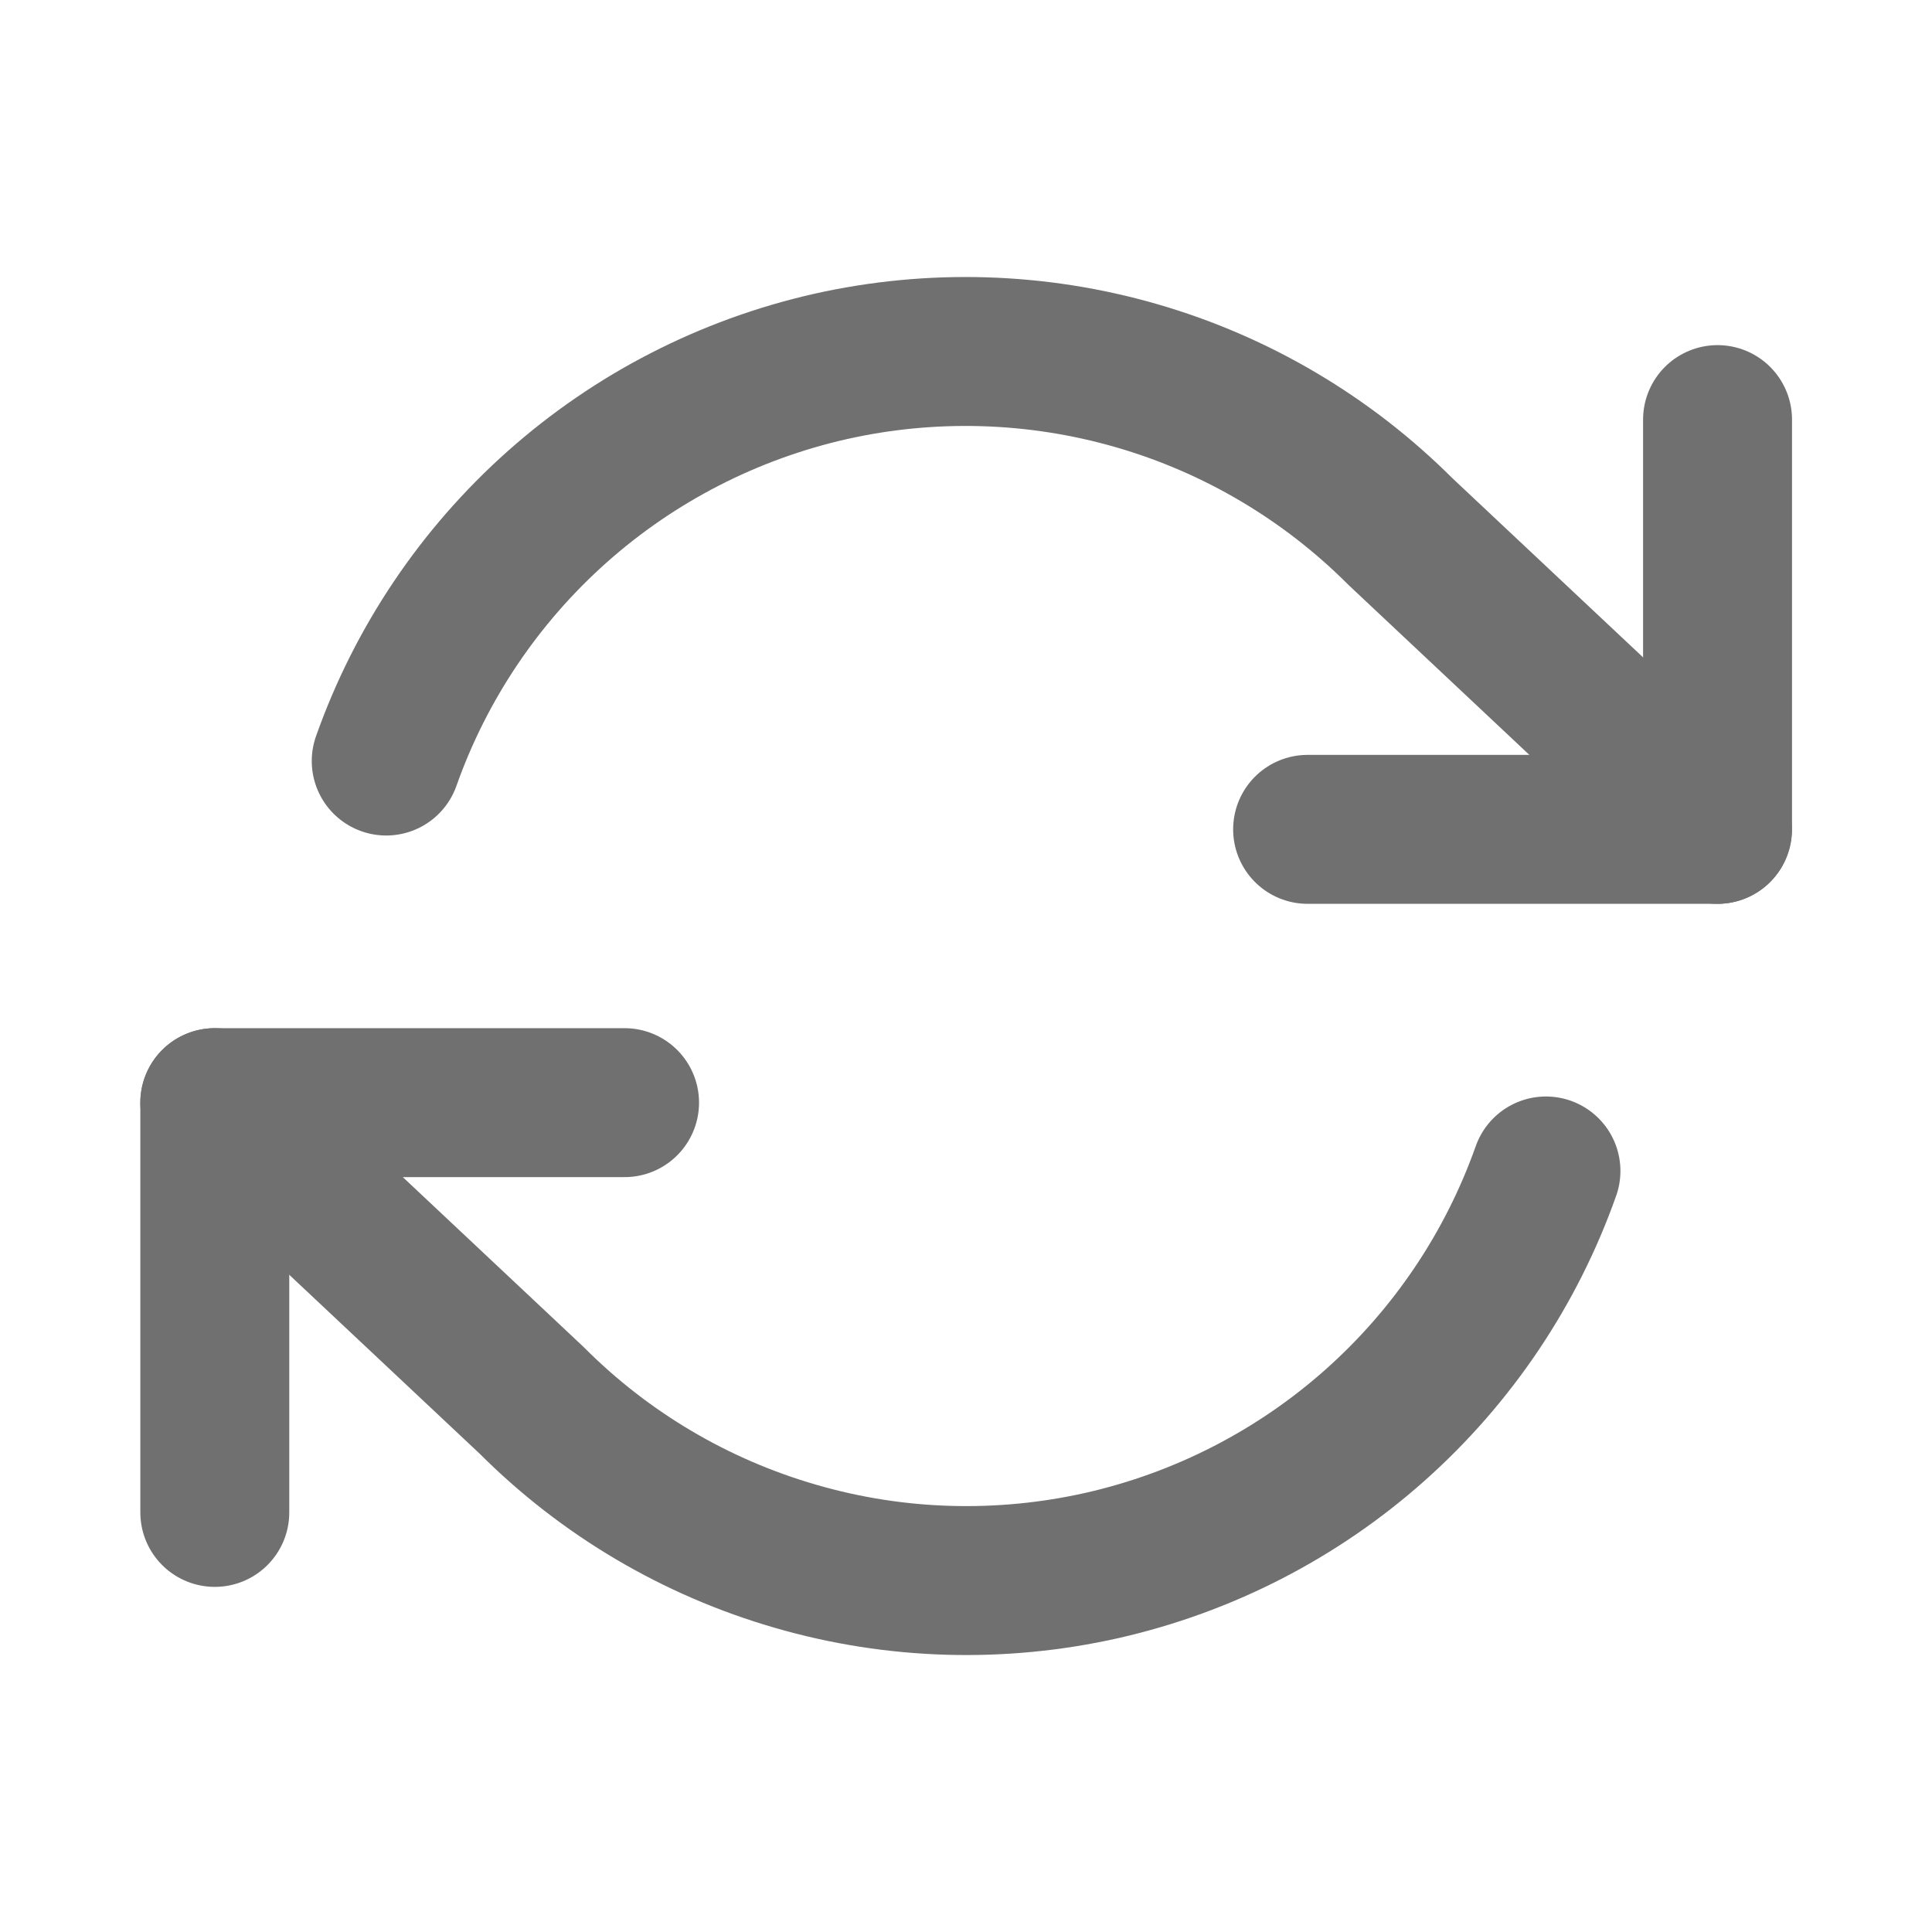
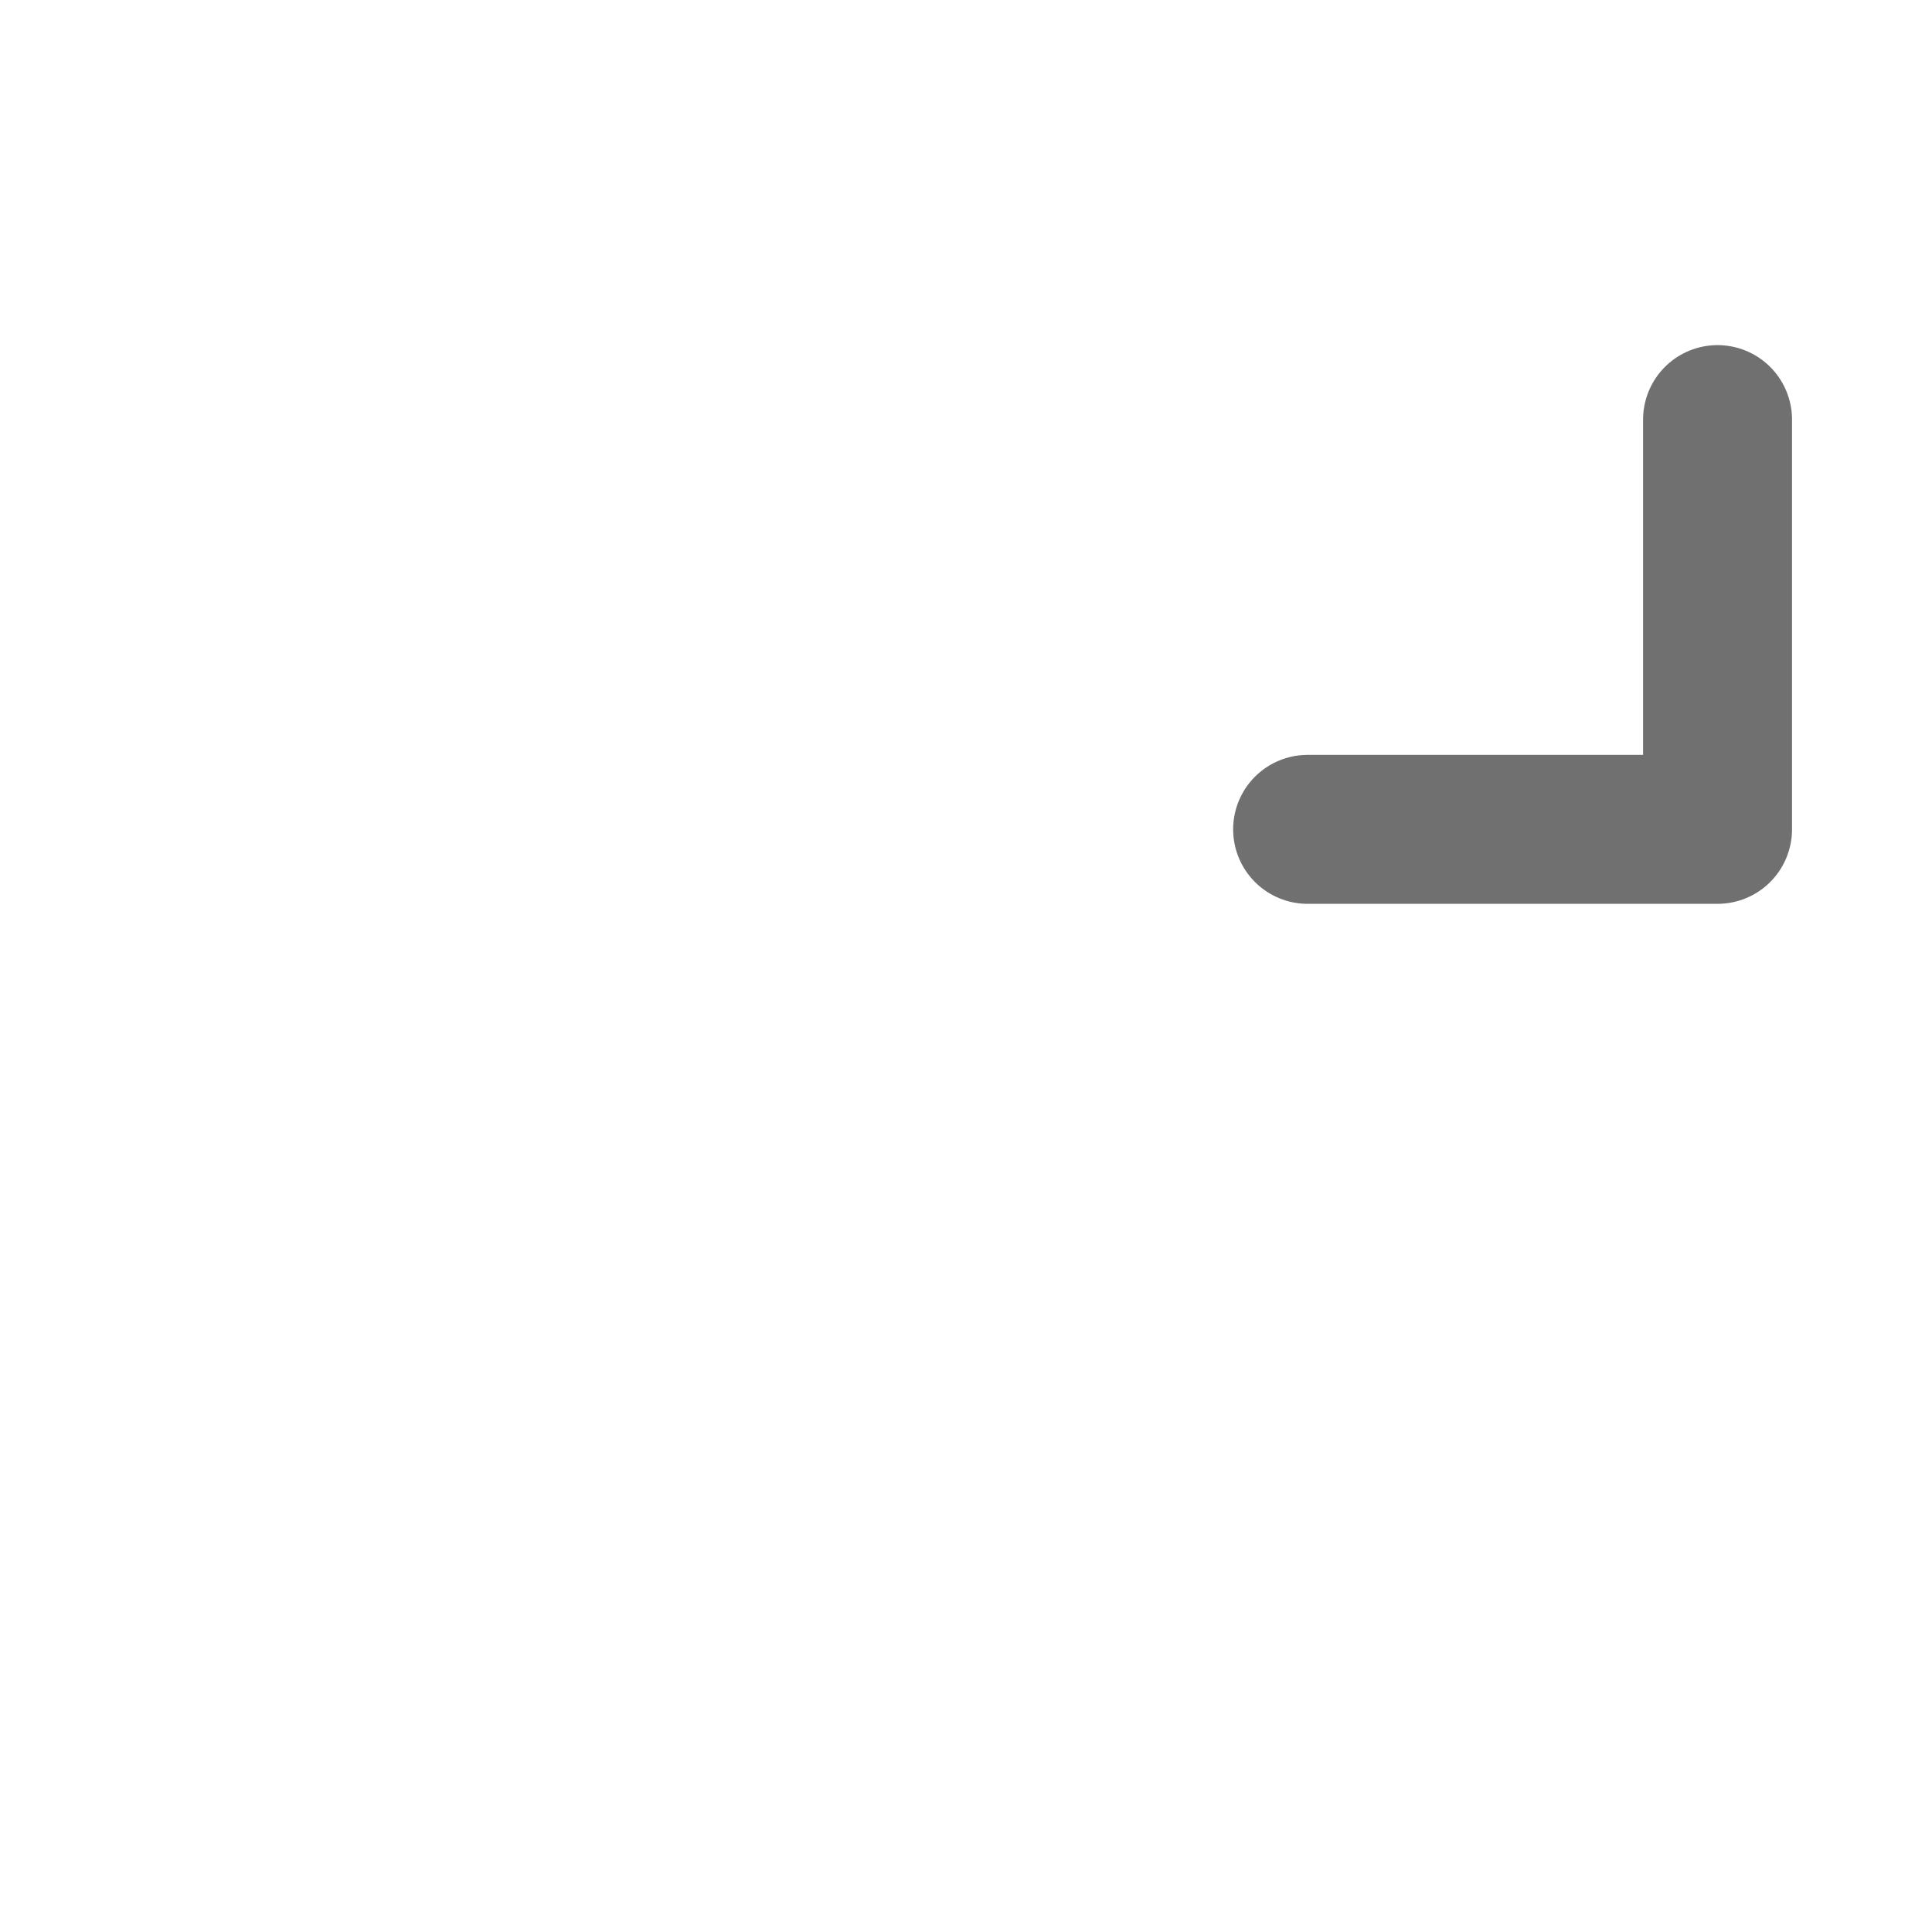
<svg xmlns="http://www.w3.org/2000/svg" width="14" height="14" viewBox="0 0 11 11" fill="none" role="img" aria-label="更新日">
  <path d="M9.779 2.389V4.722H7.445" stroke="#707070" stroke-width="0.848" stroke-linecap="round" stroke-linejoin="round" />
-   <path d="M1.223 8.611V6.278H3.556" stroke="#707070" stroke-width="0.848" stroke-linecap="round" stroke-linejoin="round" />
-   <path d="M2.199 4.333C2.396 3.776 2.731 3.278 3.173 2.885C3.615 2.492 4.149 2.218 4.726 2.087C5.303 1.957 5.903 1.975 6.471 2.139C7.039 2.303 7.556 2.609 7.974 3.027L9.778 4.722M1.223 6.278L3.027 7.973C3.445 8.392 3.962 8.697 4.53 8.861C5.098 9.026 5.698 9.043 6.275 8.913C6.852 8.782 7.386 8.508 7.828 8.115C8.27 7.722 8.605 7.224 8.802 6.667" stroke="#707070" stroke-width="0.848" stroke-linecap="round" stroke-linejoin="round" />
</svg>